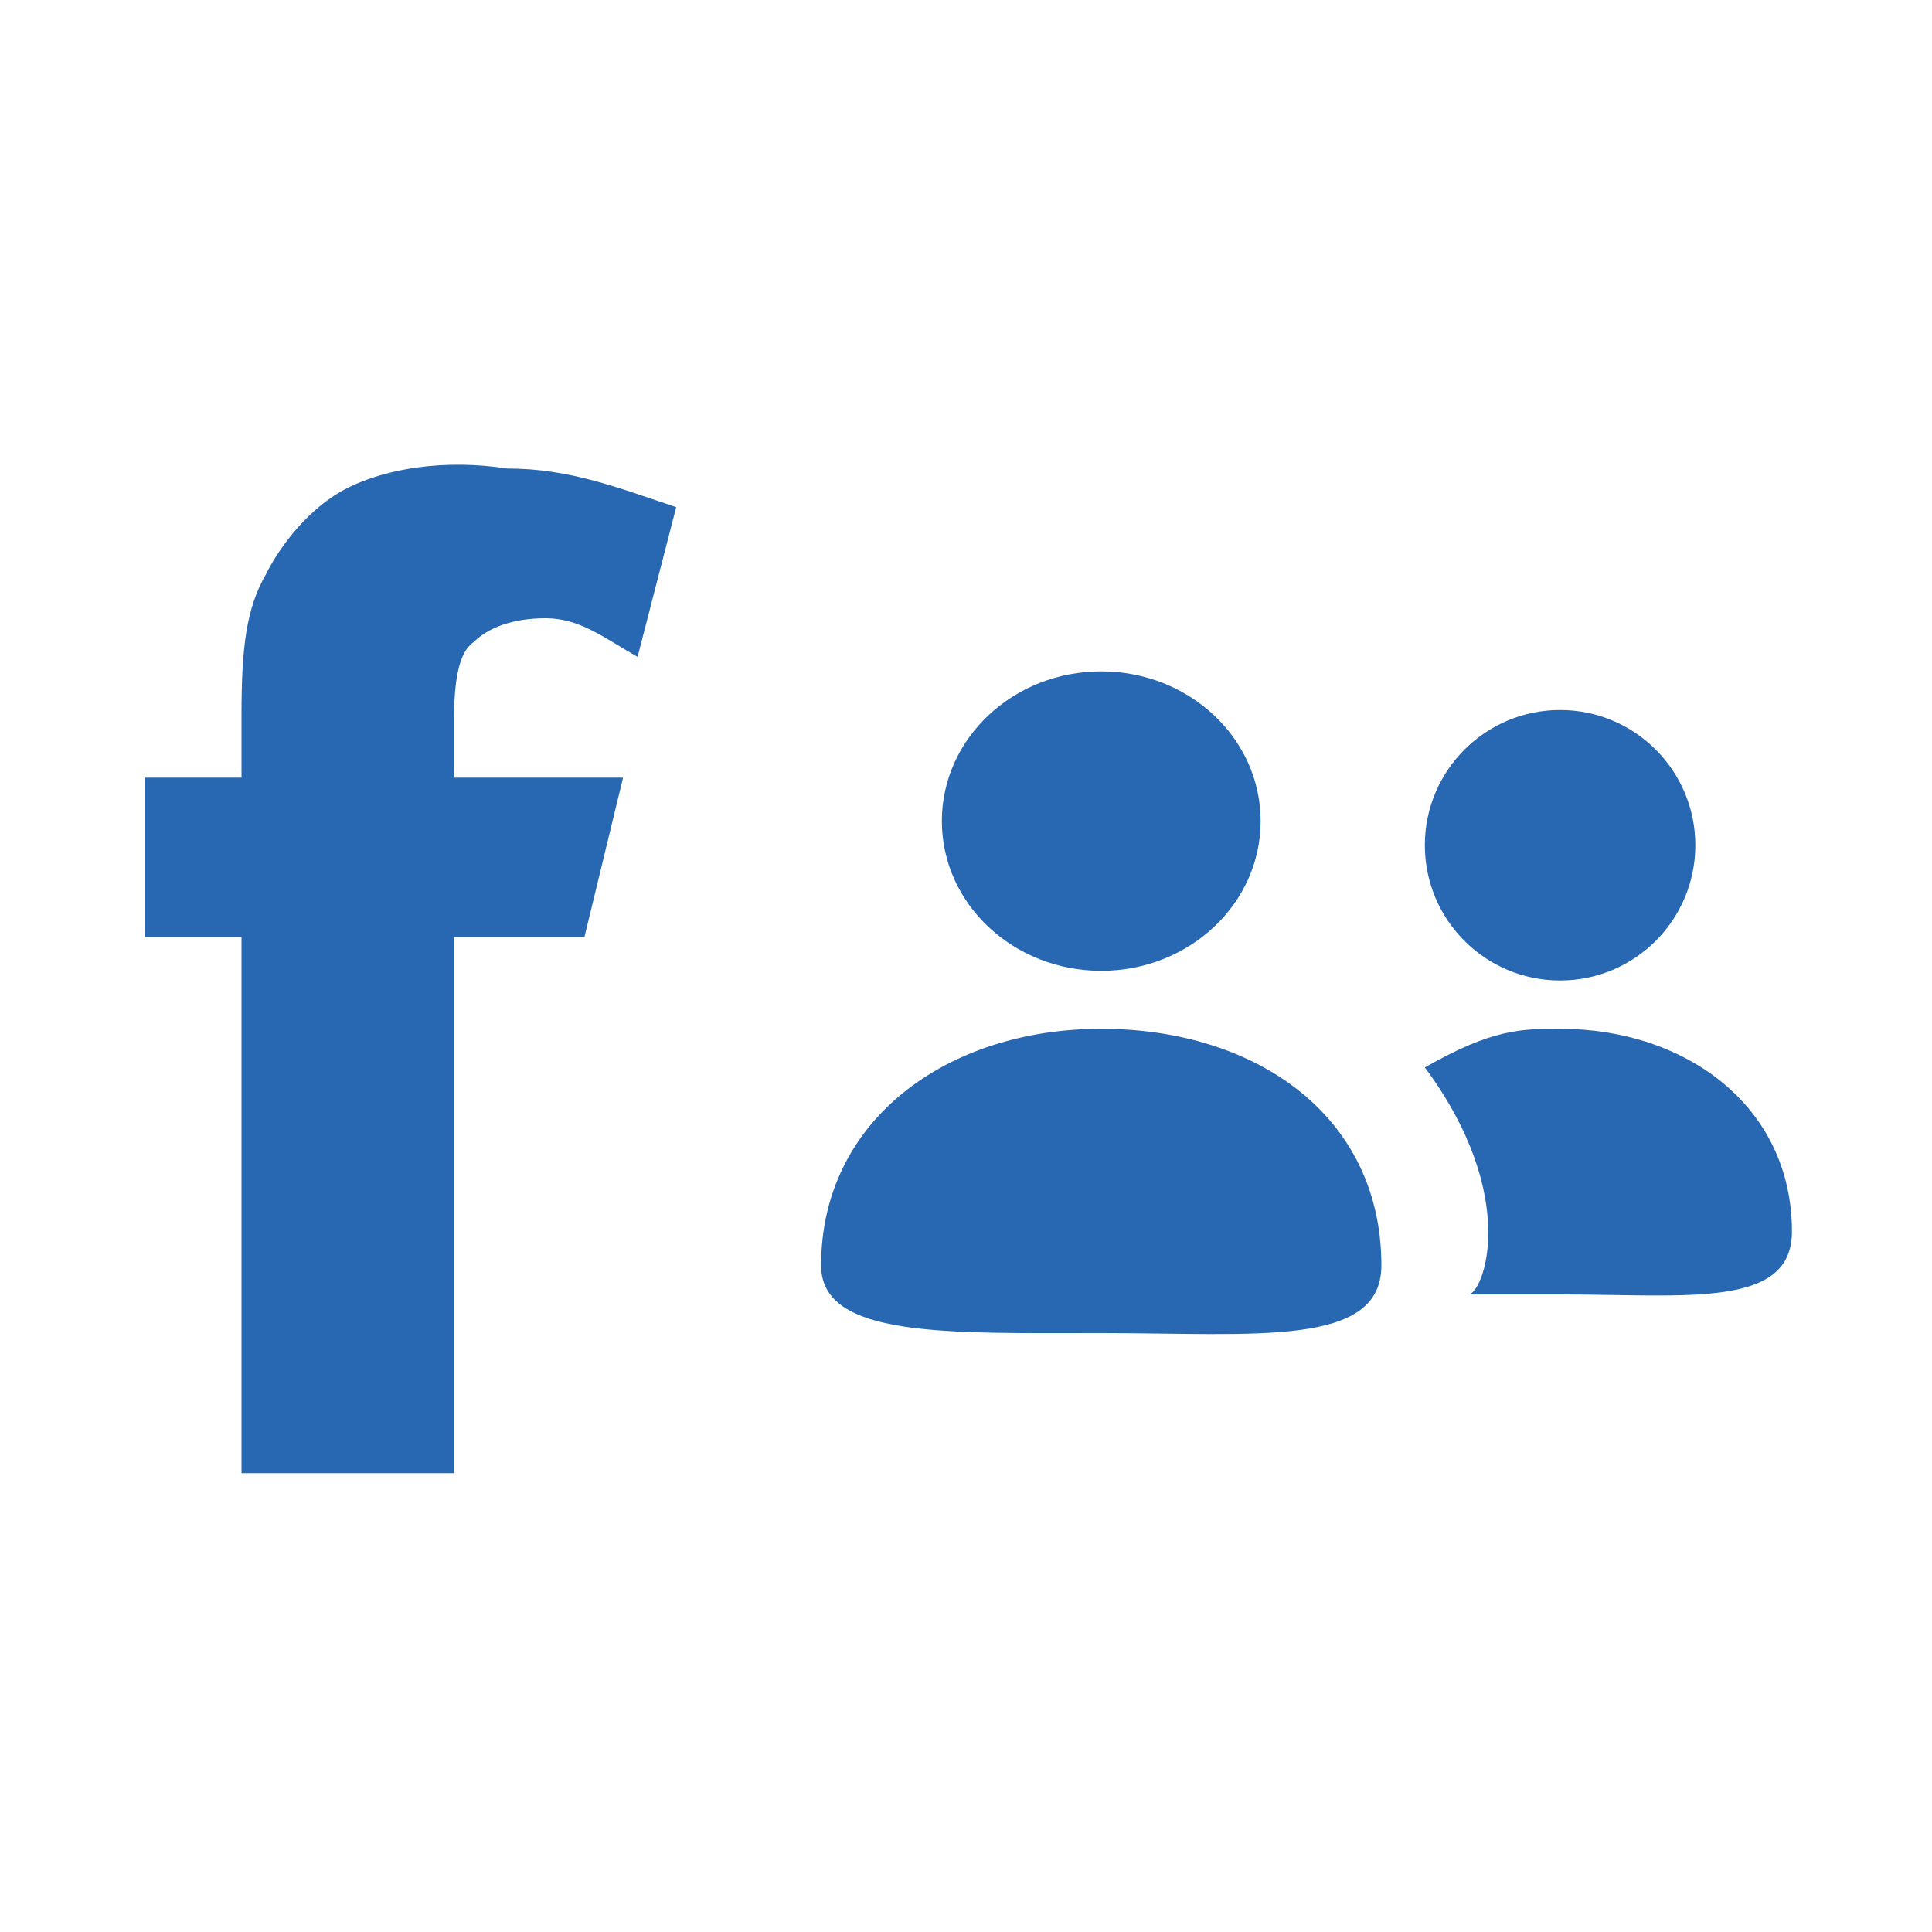
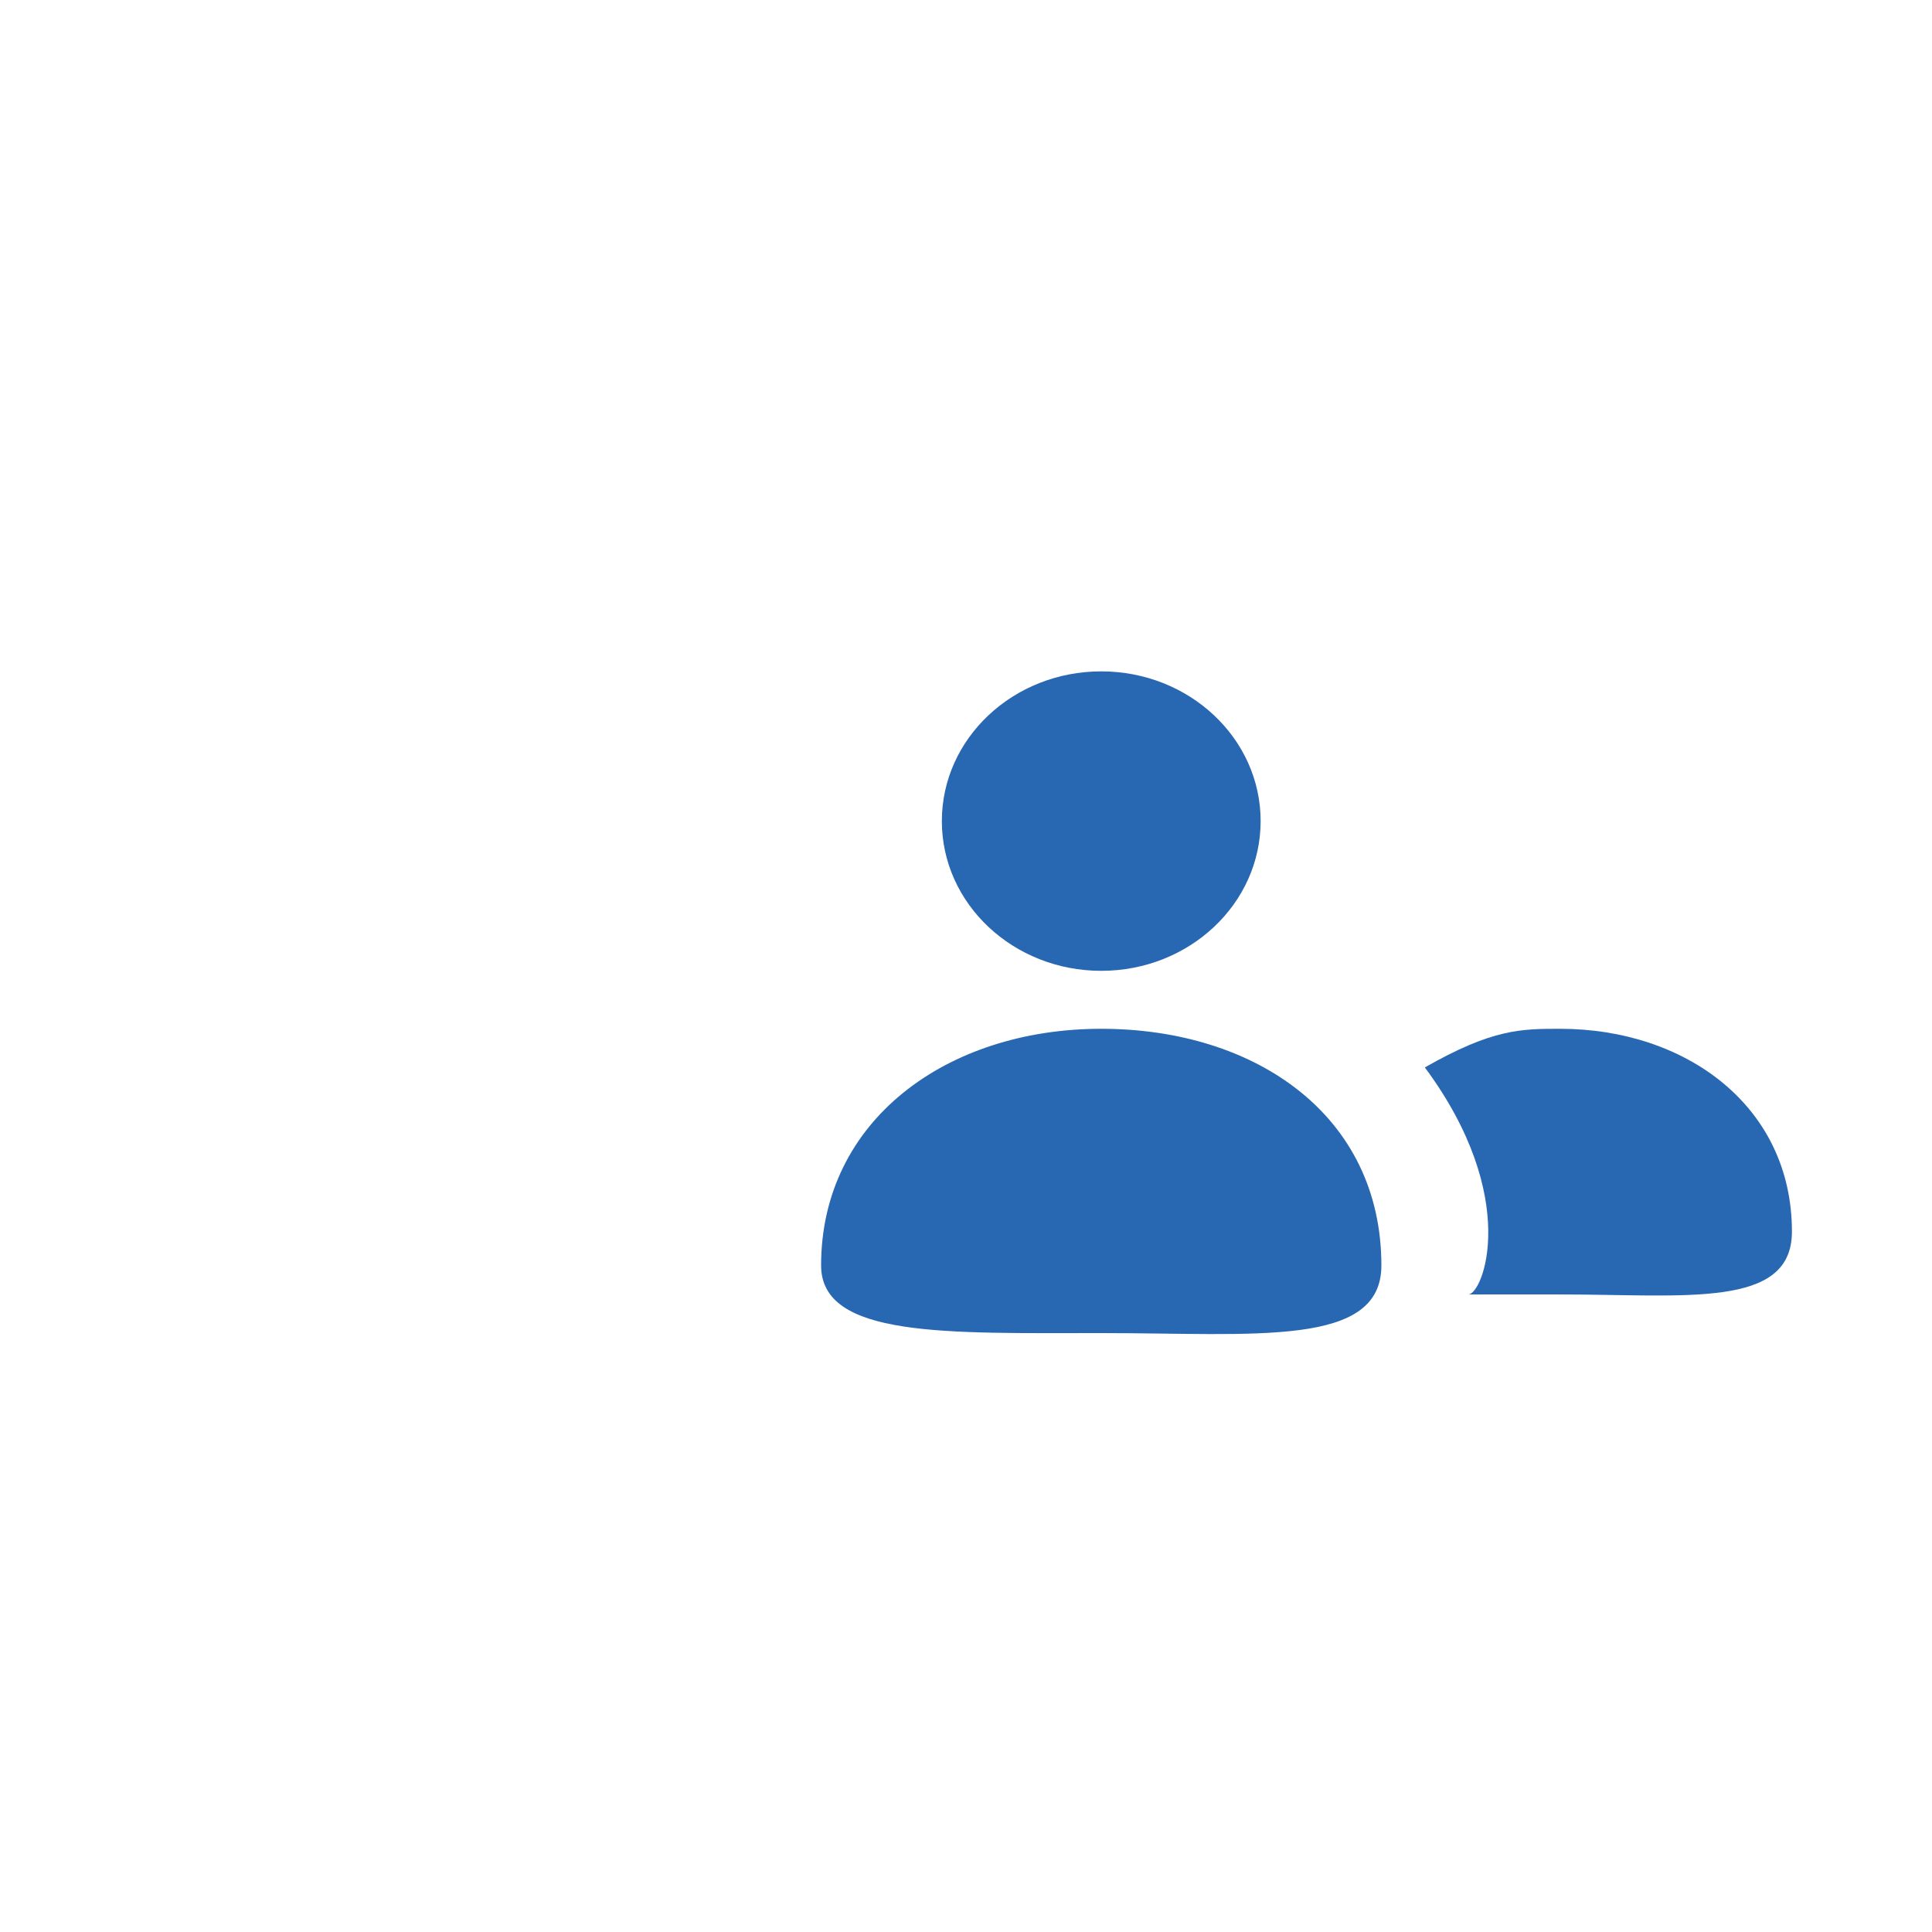
<svg xmlns="http://www.w3.org/2000/svg" enable-background="new 0 0 800 800" height="800" viewBox="0 0 800 800" width="800">
  <g fill="#2867b2">
-     <path d="m144 202c-16 8-28 24-34 36-8 14-10 30-10 58v26h-40v66h40v222h88v-222h54l16-66h-70v-24c0-16 2-28 8-32 6-6 16-10 30-10s24 8 38 16l16-62c-24-8-44-16-70-16-26-4-50 0-66 8z" />
-     <circle cx="646" cy="350" r="56" />
    <ellipse cx="456" cy="340" rx="66" ry="62" />
    <path d="m646 426c-16 0-28 0-56 16 40 54 24 94 18 94h38c51.999 0 96 6 96-26 0-52-44-84-96-84z" />
    <path d="m456 426c-64.001 0-116 38-116 98 0 30 52 28 116 28 63.999 0 116 6 116-28 0-62-52-98-116-98z" />
  </g>
</svg>